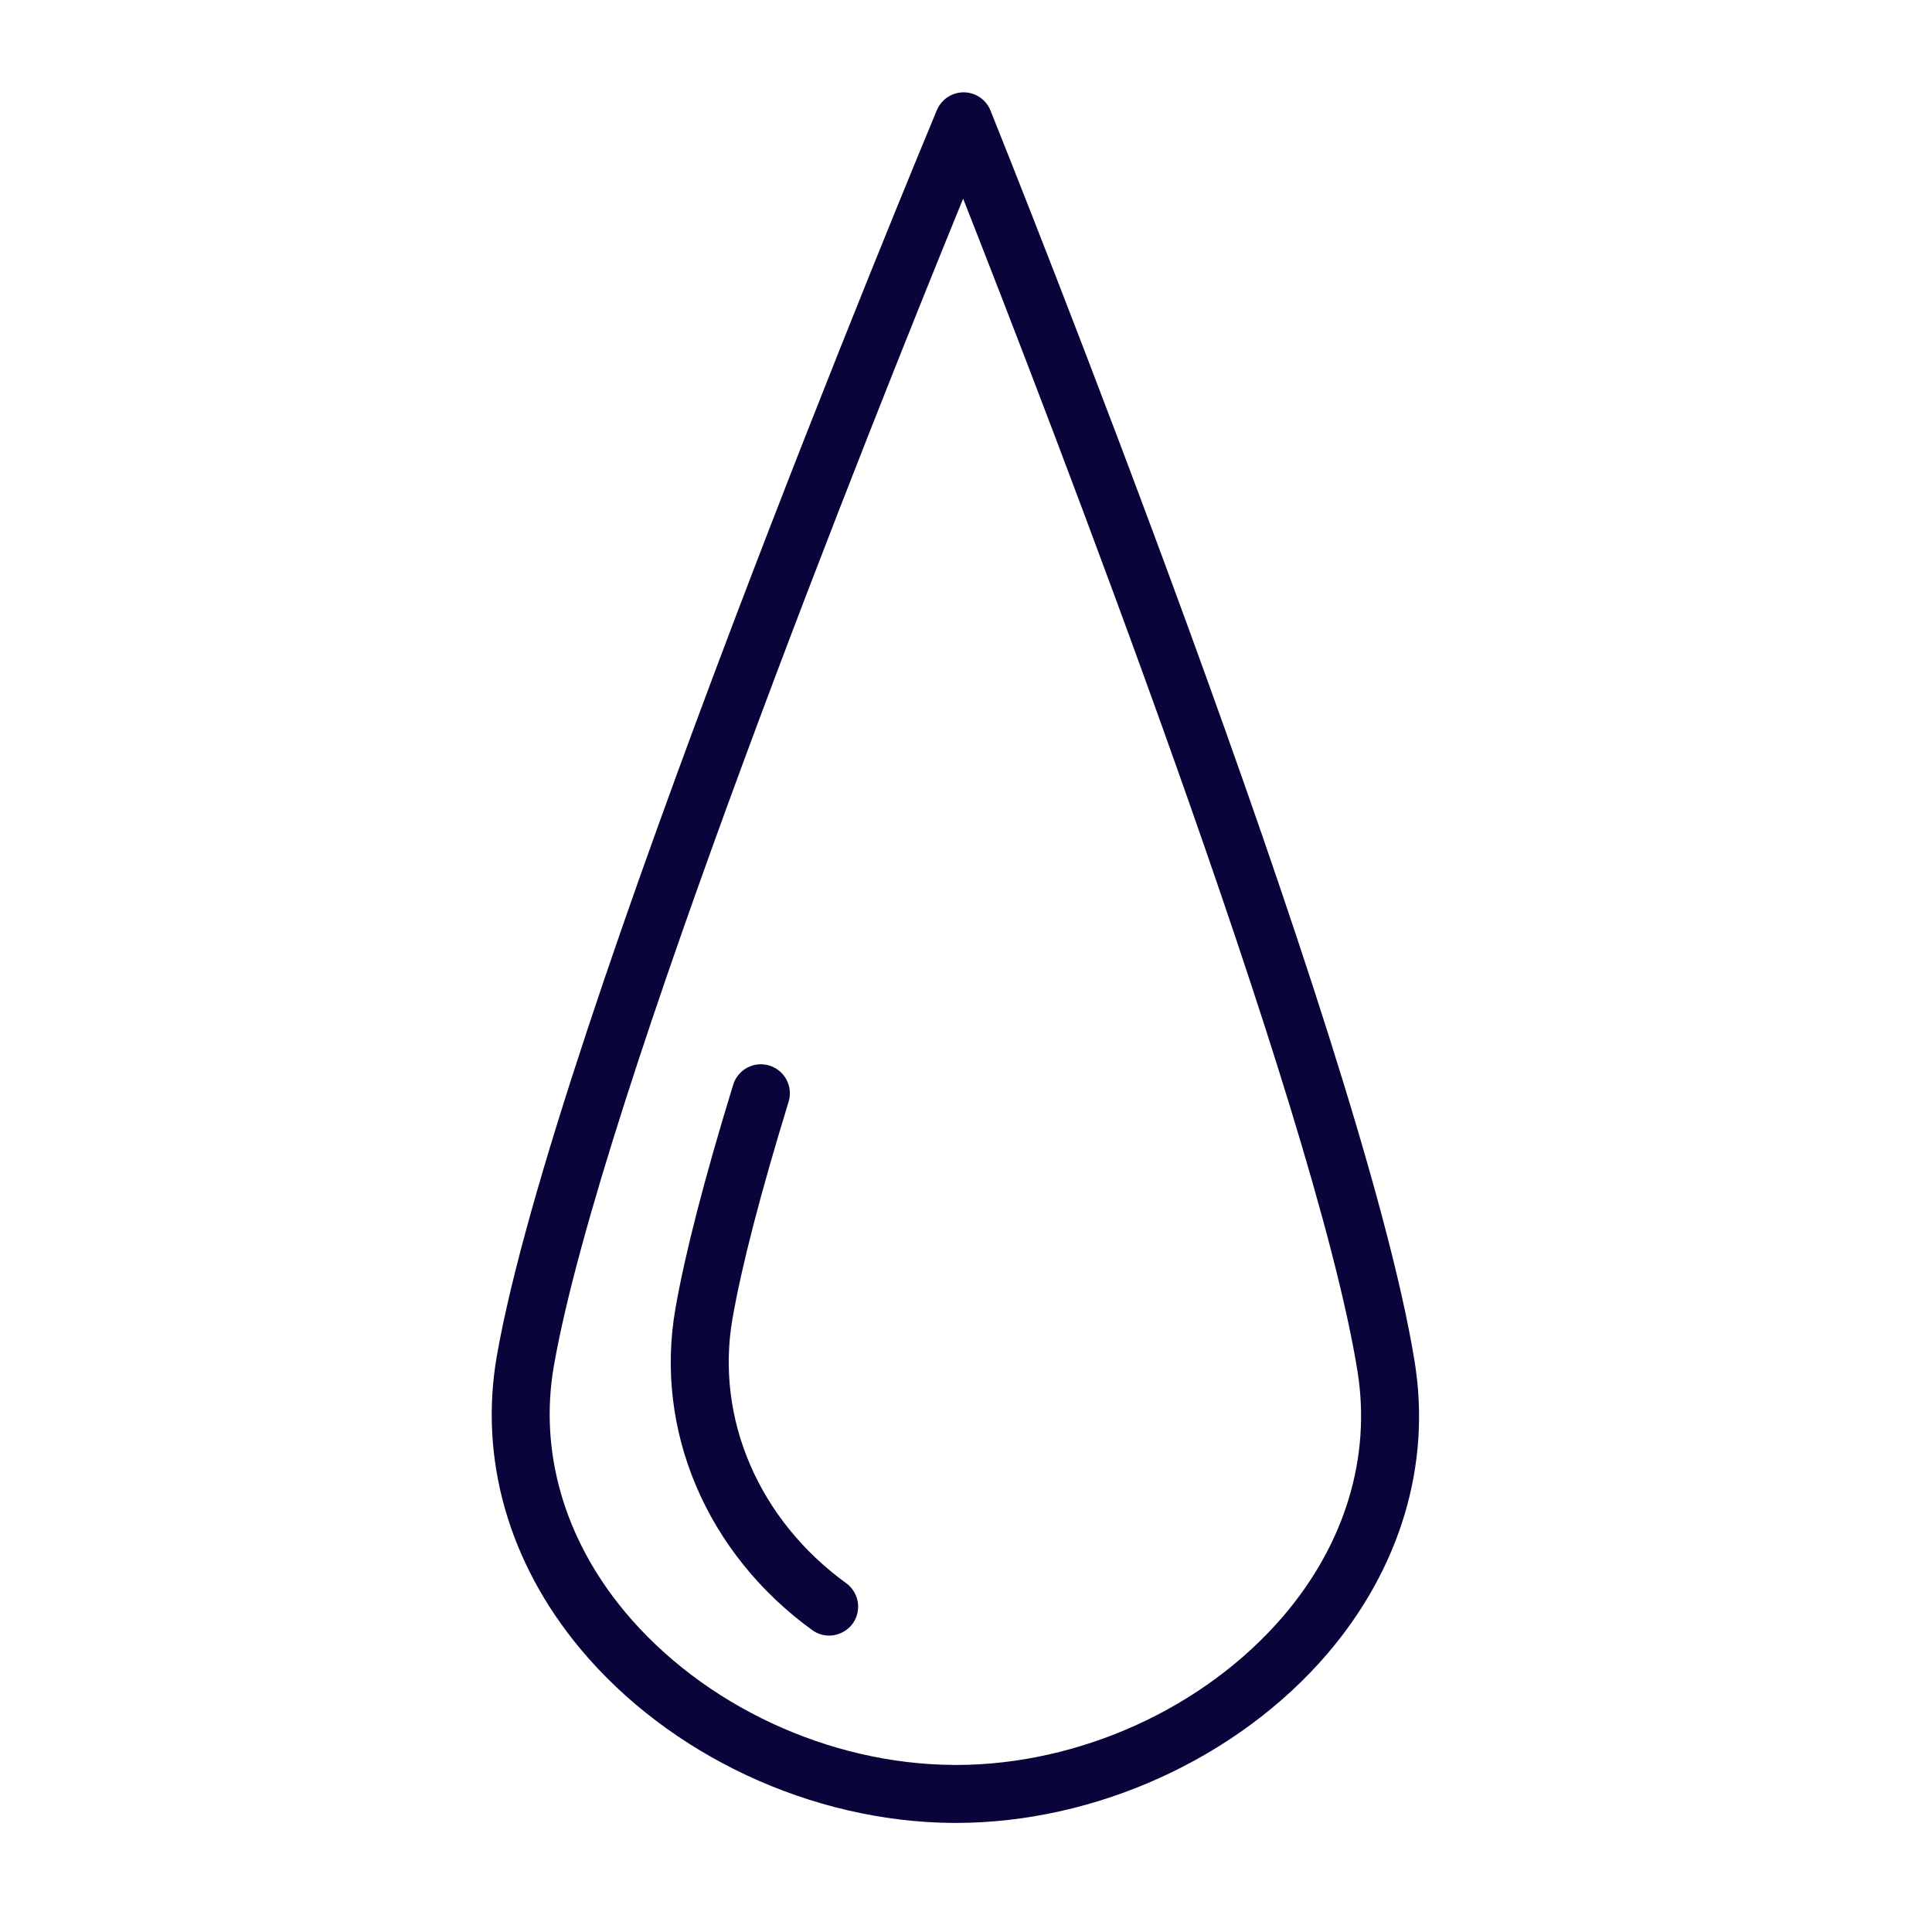
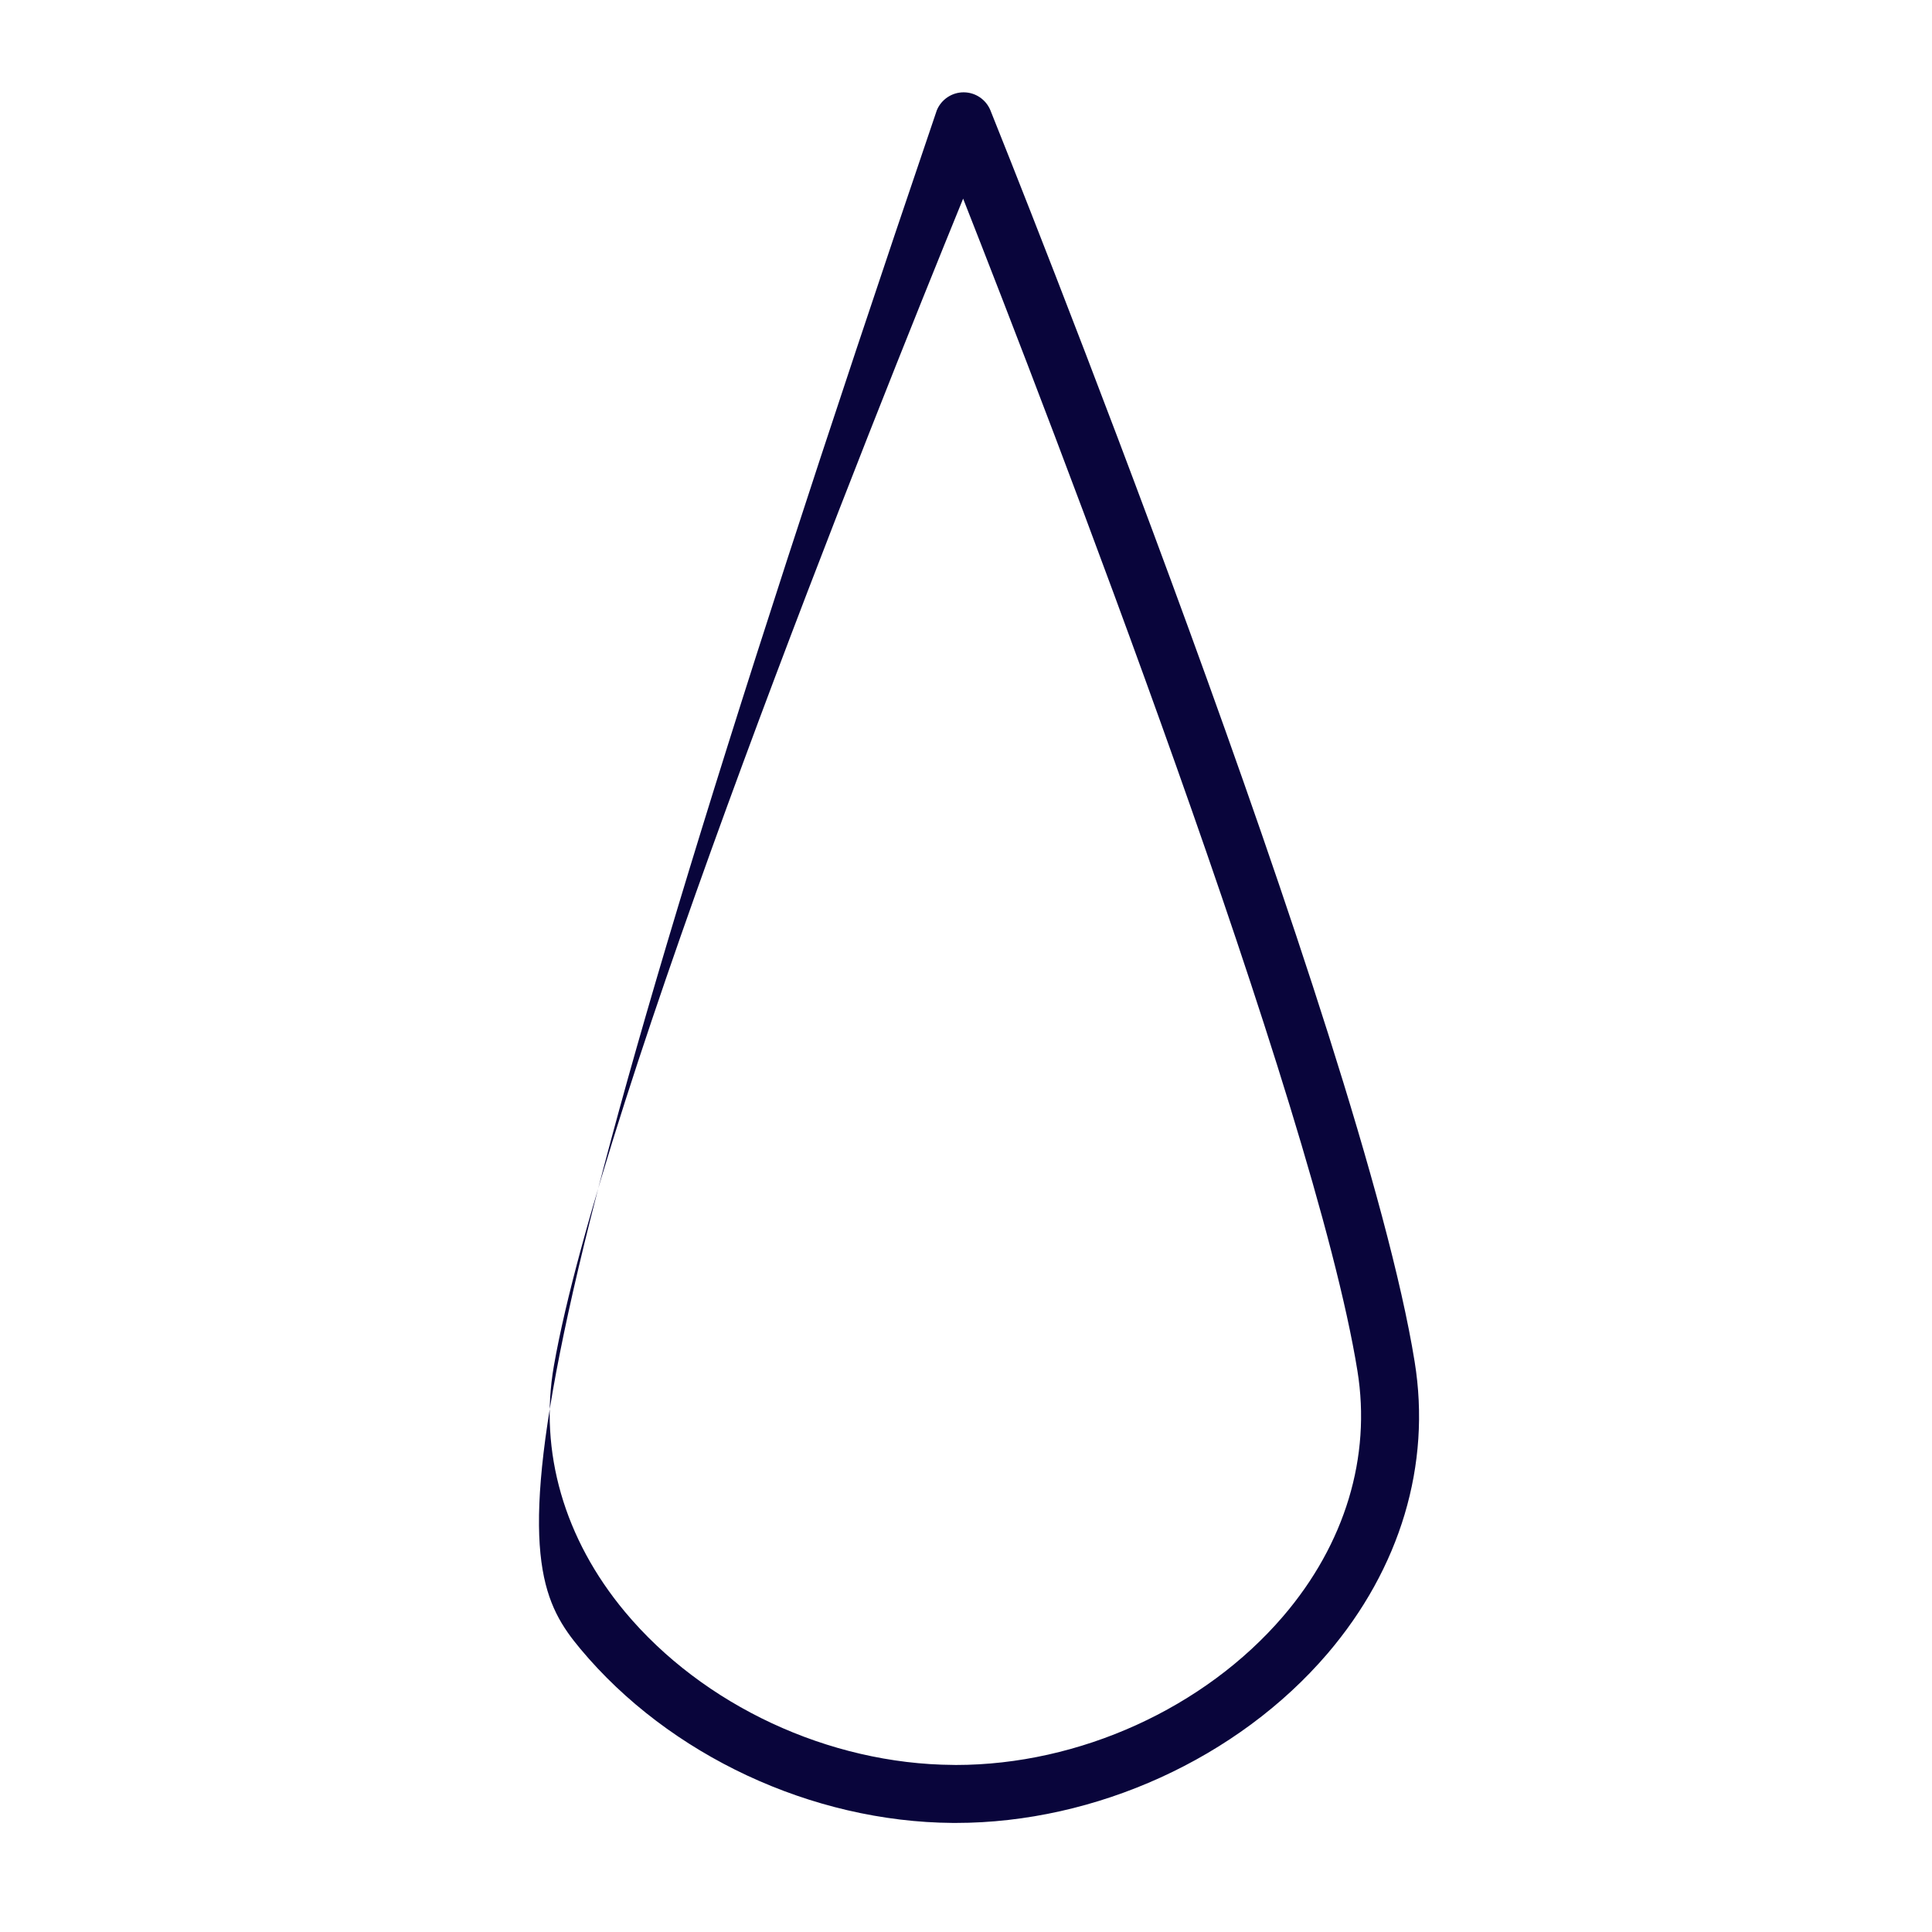
<svg xmlns="http://www.w3.org/2000/svg" viewBox="0 0 33.00 33.00" data-guides="{&quot;vertical&quot;:[],&quot;horizontal&quot;:[]}">
  <defs />
-   <path fill="#09053b" stroke="none" fill-opacity="1" stroke-width="1" stroke-opacity="1" fill-rule="evenodd" id="tSvgae2a5de97e" title="Path 2" d="M24.163 23.258C23.272 17.725 17.177 2.531 16.918 1.887C16.843 1.701 16.663 1.578 16.462 1.577C16.461 1.577 16.46 1.577 16.459 1.577C16.26 1.577 16.08 1.697 16.002 1.882C15.735 2.522 9.452 17.637 8.487 23.157C8.179 24.914 8.686 26.693 9.915 28.166C11.43 29.982 13.866 31.12 16.275 31.137C16.292 31.137 16.309 31.137 16.326 31.137C18.716 31.137 21.143 30.033 22.671 28.249C23.919 26.79 24.449 25.017 24.163 23.258ZM21.919 27.605C20.574 29.176 18.435 30.147 16.327 30.147C16.312 30.147 16.297 30.147 16.281 30.146C14.156 30.132 12.008 29.13 10.675 27.532C9.636 26.286 9.205 24.793 9.461 23.328C10.258 18.774 14.945 7.082 16.451 3.393C17.91 7.1 22.451 18.851 23.186 23.416C23.424 24.884 22.975 26.371 21.919 27.605Z" />
-   <path fill="#09053b" stroke="none" fill-opacity="1" stroke-width="1" stroke-opacity="1" fill-rule="evenodd" id="tSvg60023684e3" title="Path 3" d="M14.463 27.049C12.961 25.964 12.214 24.229 12.512 22.52C12.668 21.627 12.99 20.382 13.47 18.819C13.55 18.558 13.403 18.281 13.142 18.201C12.88 18.119 12.603 18.267 12.523 18.529C12.031 20.131 11.7 21.416 11.537 22.35C11.172 24.434 12.072 26.543 13.884 27.851C14.199 28.065 14.628 27.859 14.656 27.479C14.669 27.312 14.596 27.15 14.463 27.049Z" />
+   <path fill="#09053b" stroke="none" fill-opacity="1" stroke-width="1" stroke-opacity="1" fill-rule="evenodd" id="tSvgae2a5de97e" title="Path 2" d="M24.163 23.258C23.272 17.725 17.177 2.531 16.918 1.887C16.843 1.701 16.663 1.578 16.462 1.577C16.461 1.577 16.46 1.577 16.459 1.577C16.26 1.577 16.08 1.697 16.002 1.882C8.179 24.914 8.686 26.693 9.915 28.166C11.43 29.982 13.866 31.12 16.275 31.137C16.292 31.137 16.309 31.137 16.326 31.137C18.716 31.137 21.143 30.033 22.671 28.249C23.919 26.79 24.449 25.017 24.163 23.258ZM21.919 27.605C20.574 29.176 18.435 30.147 16.327 30.147C16.312 30.147 16.297 30.147 16.281 30.146C14.156 30.132 12.008 29.13 10.675 27.532C9.636 26.286 9.205 24.793 9.461 23.328C10.258 18.774 14.945 7.082 16.451 3.393C17.91 7.1 22.451 18.851 23.186 23.416C23.424 24.884 22.975 26.371 21.919 27.605Z" />
</svg>